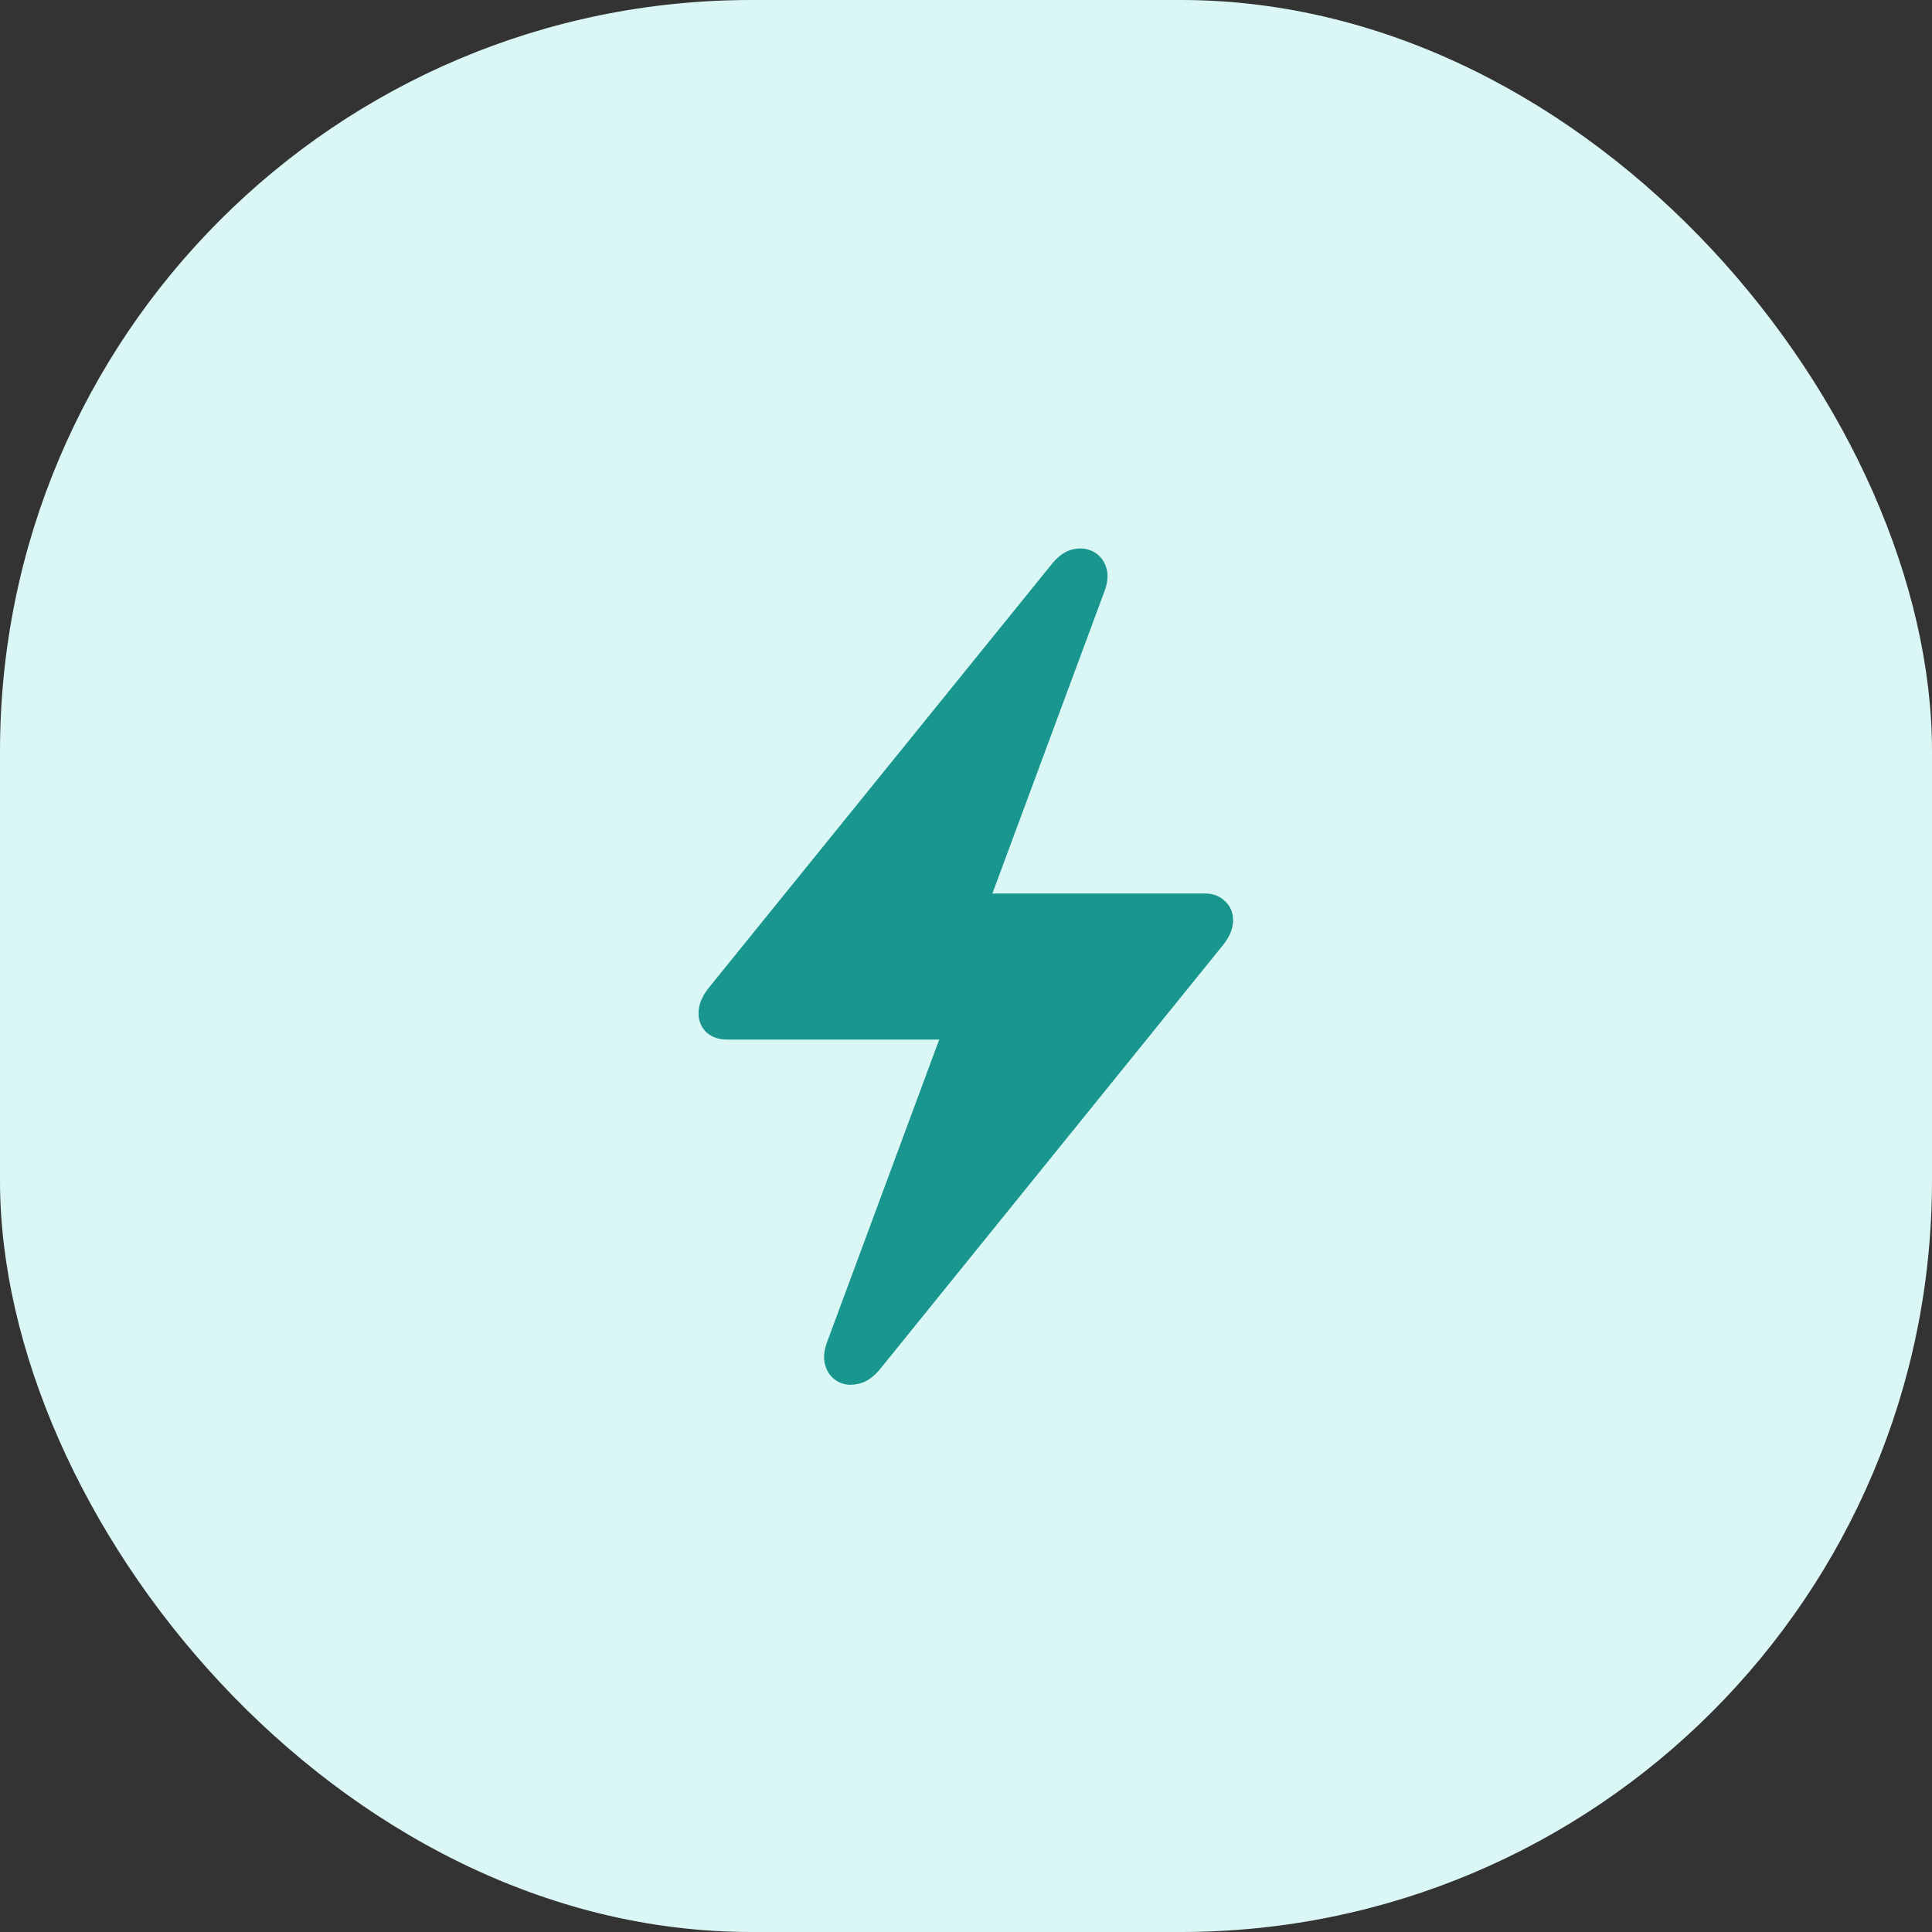
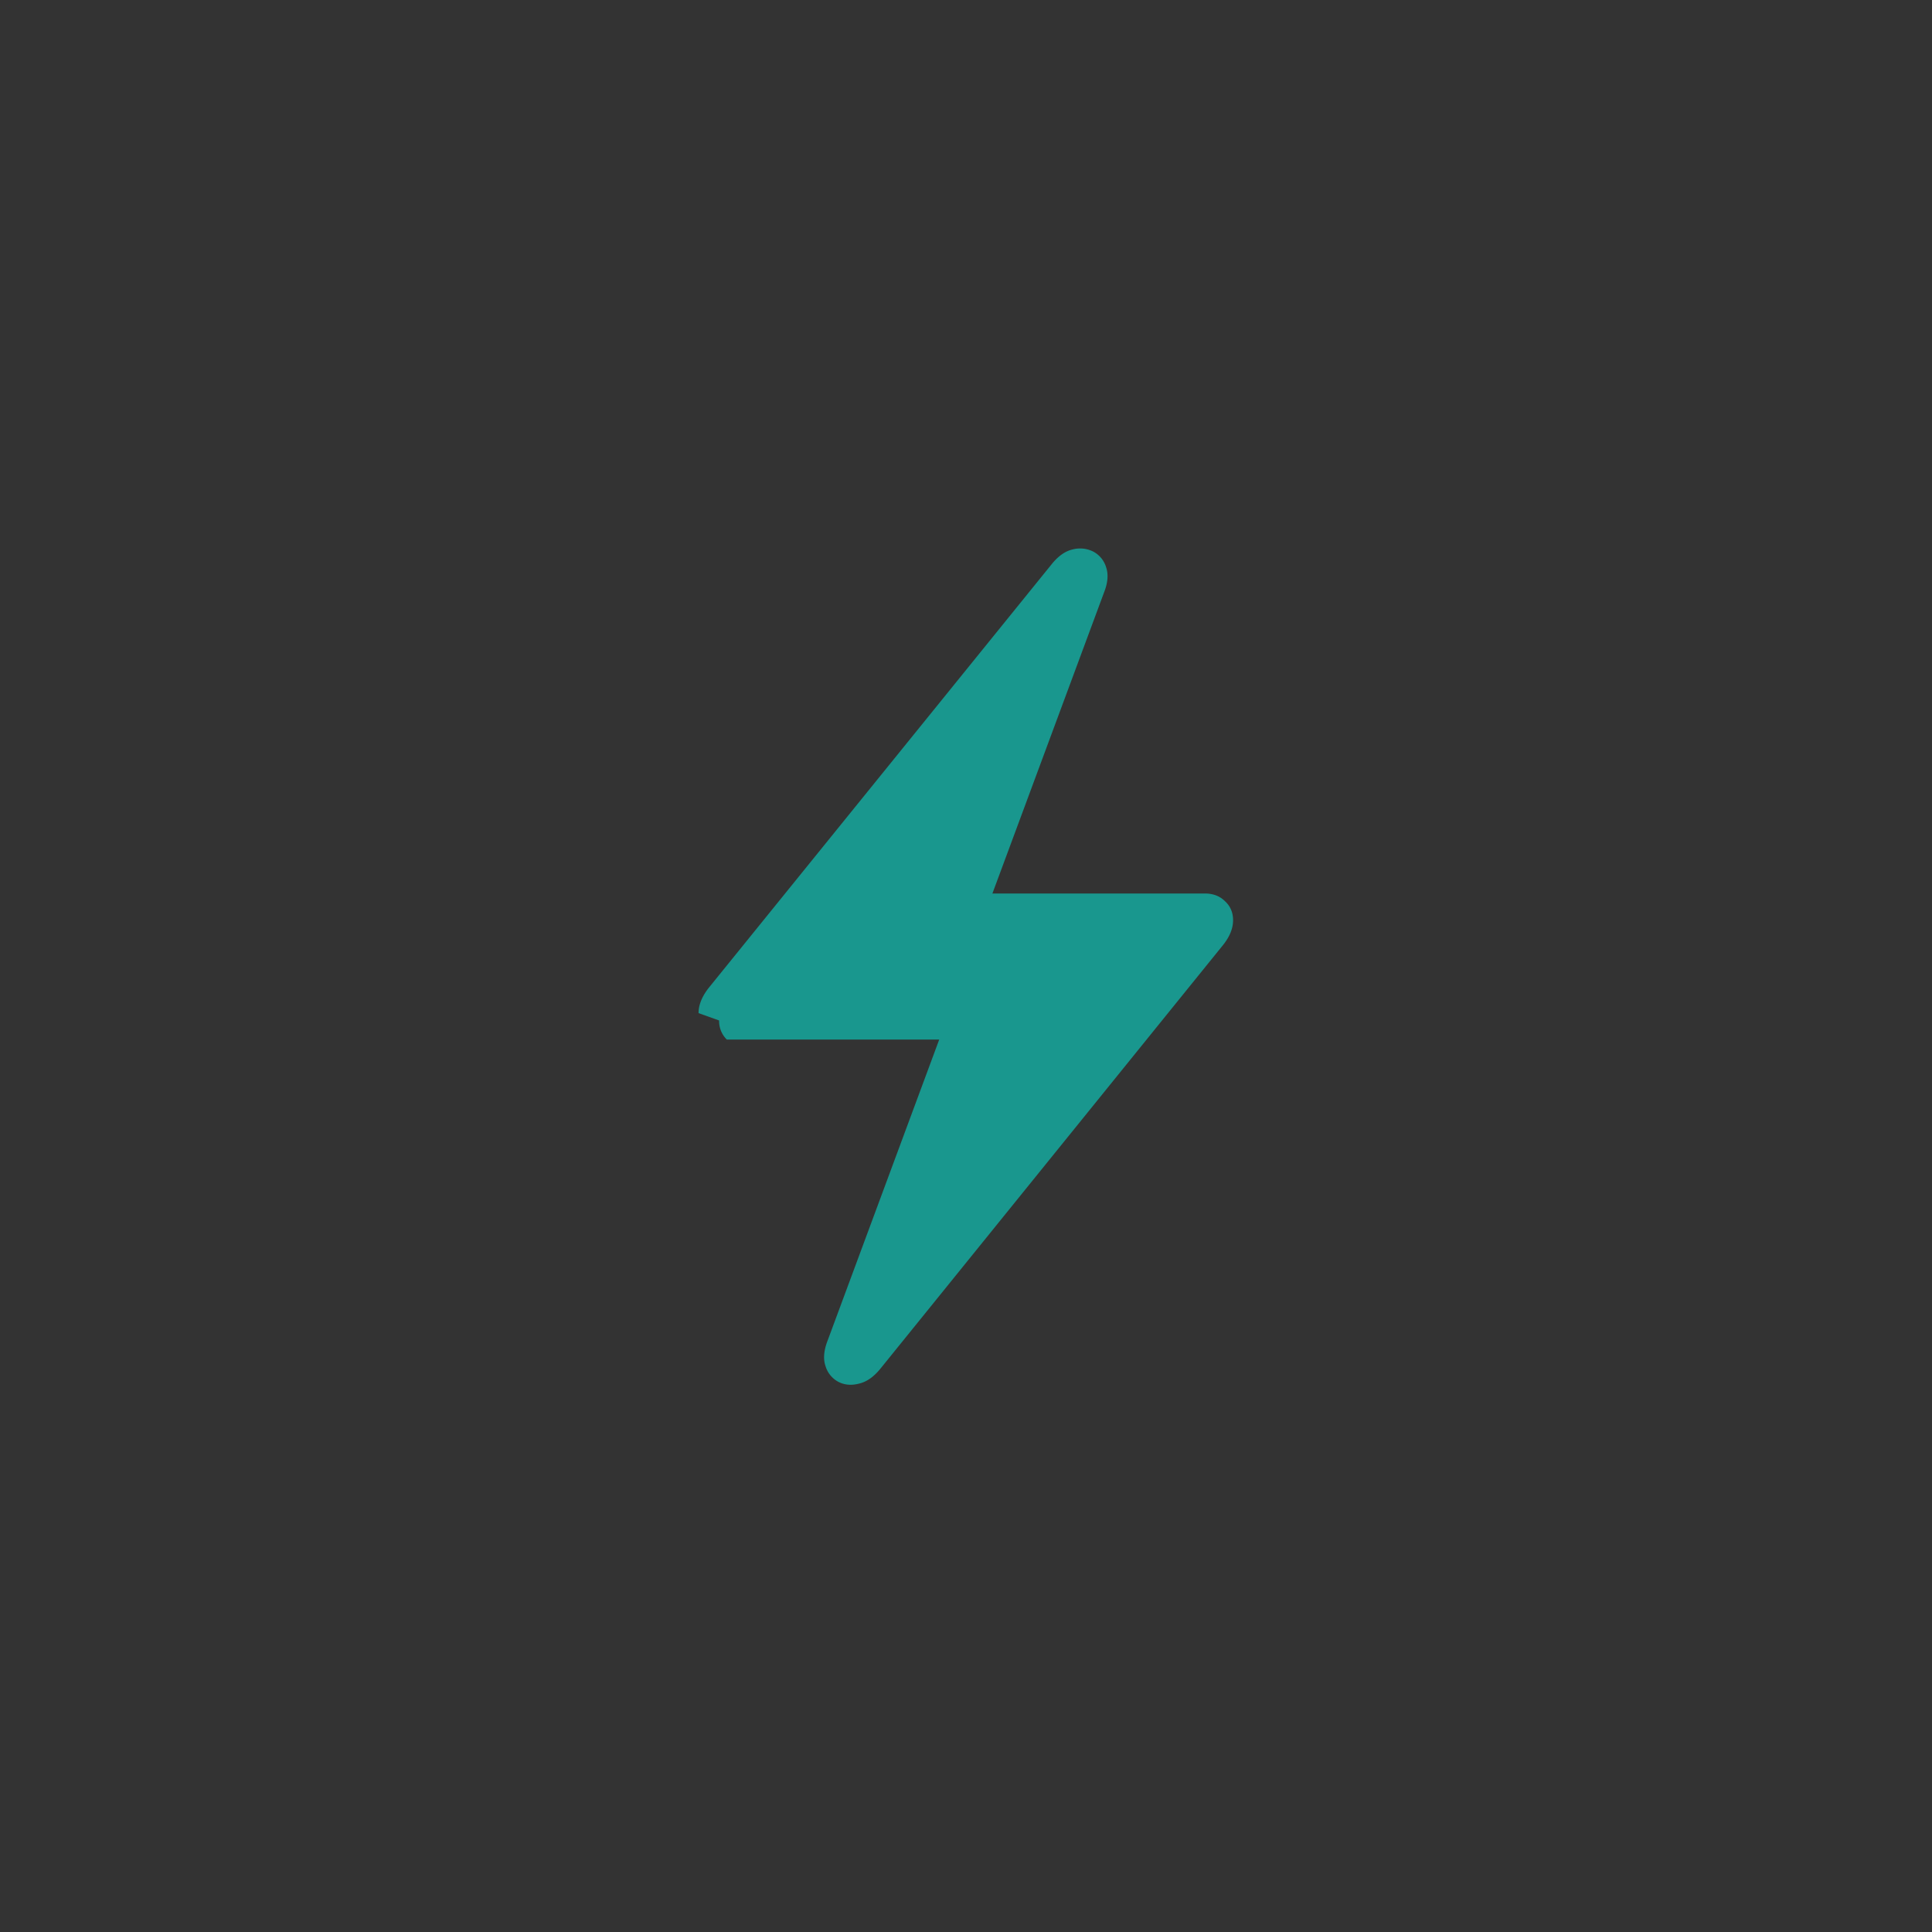
<svg xmlns="http://www.w3.org/2000/svg" width="72" height="72" viewBox="0 0 72 72" fill="none">
  <rect x="0" y="0" width="72" height="72" fill="#333333" stroke="none" />
-   <rect width="72" height="72" rx="28" fill="#DBF7F5" />
-   <path d="M26.033 37.756c0-.3.123-.61.37-.93l12.782-15.79c.247-.31.511-.498.793-.561a1.09 1.09 0 0 1 .766.082.977.977 0 0 1 .479.588c.09.264.063.578-.082.943l-4.157 11.21H44.9c.31 0 .56.096.752.288.2.182.301.42.301.71 0 .302-.123.607-.369.917L32.801 51.018c-.246.3-.51.483-.793.547-.283.072-.538.05-.766-.069a.977.977 0 0 1-.478-.588c-.091-.264-.064-.583.082-.957l4.156-11.21h-7.916c-.31 0-.565-.092-.766-.274a.966.966 0 0 1-.287-.711z" fill="#19978E" />
+   <path d="M26.033 37.756c0-.3.123-.61.37-.93l12.782-15.79c.247-.31.511-.498.793-.561a1.09 1.09 0 0 1 .766.082.977.977 0 0 1 .479.588c.09.264.063.578-.082.943l-4.157 11.21H44.9c.31 0 .56.096.752.288.2.182.301.42.301.71 0 .302-.123.607-.369.917L32.801 51.018c-.246.3-.51.483-.793.547-.283.072-.538.05-.766-.069a.977.977 0 0 1-.478-.588c-.091-.264-.064-.583.082-.957l4.156-11.21h-7.916a.966.966 0 0 1-.287-.711z" fill="#19978E" />
</svg>